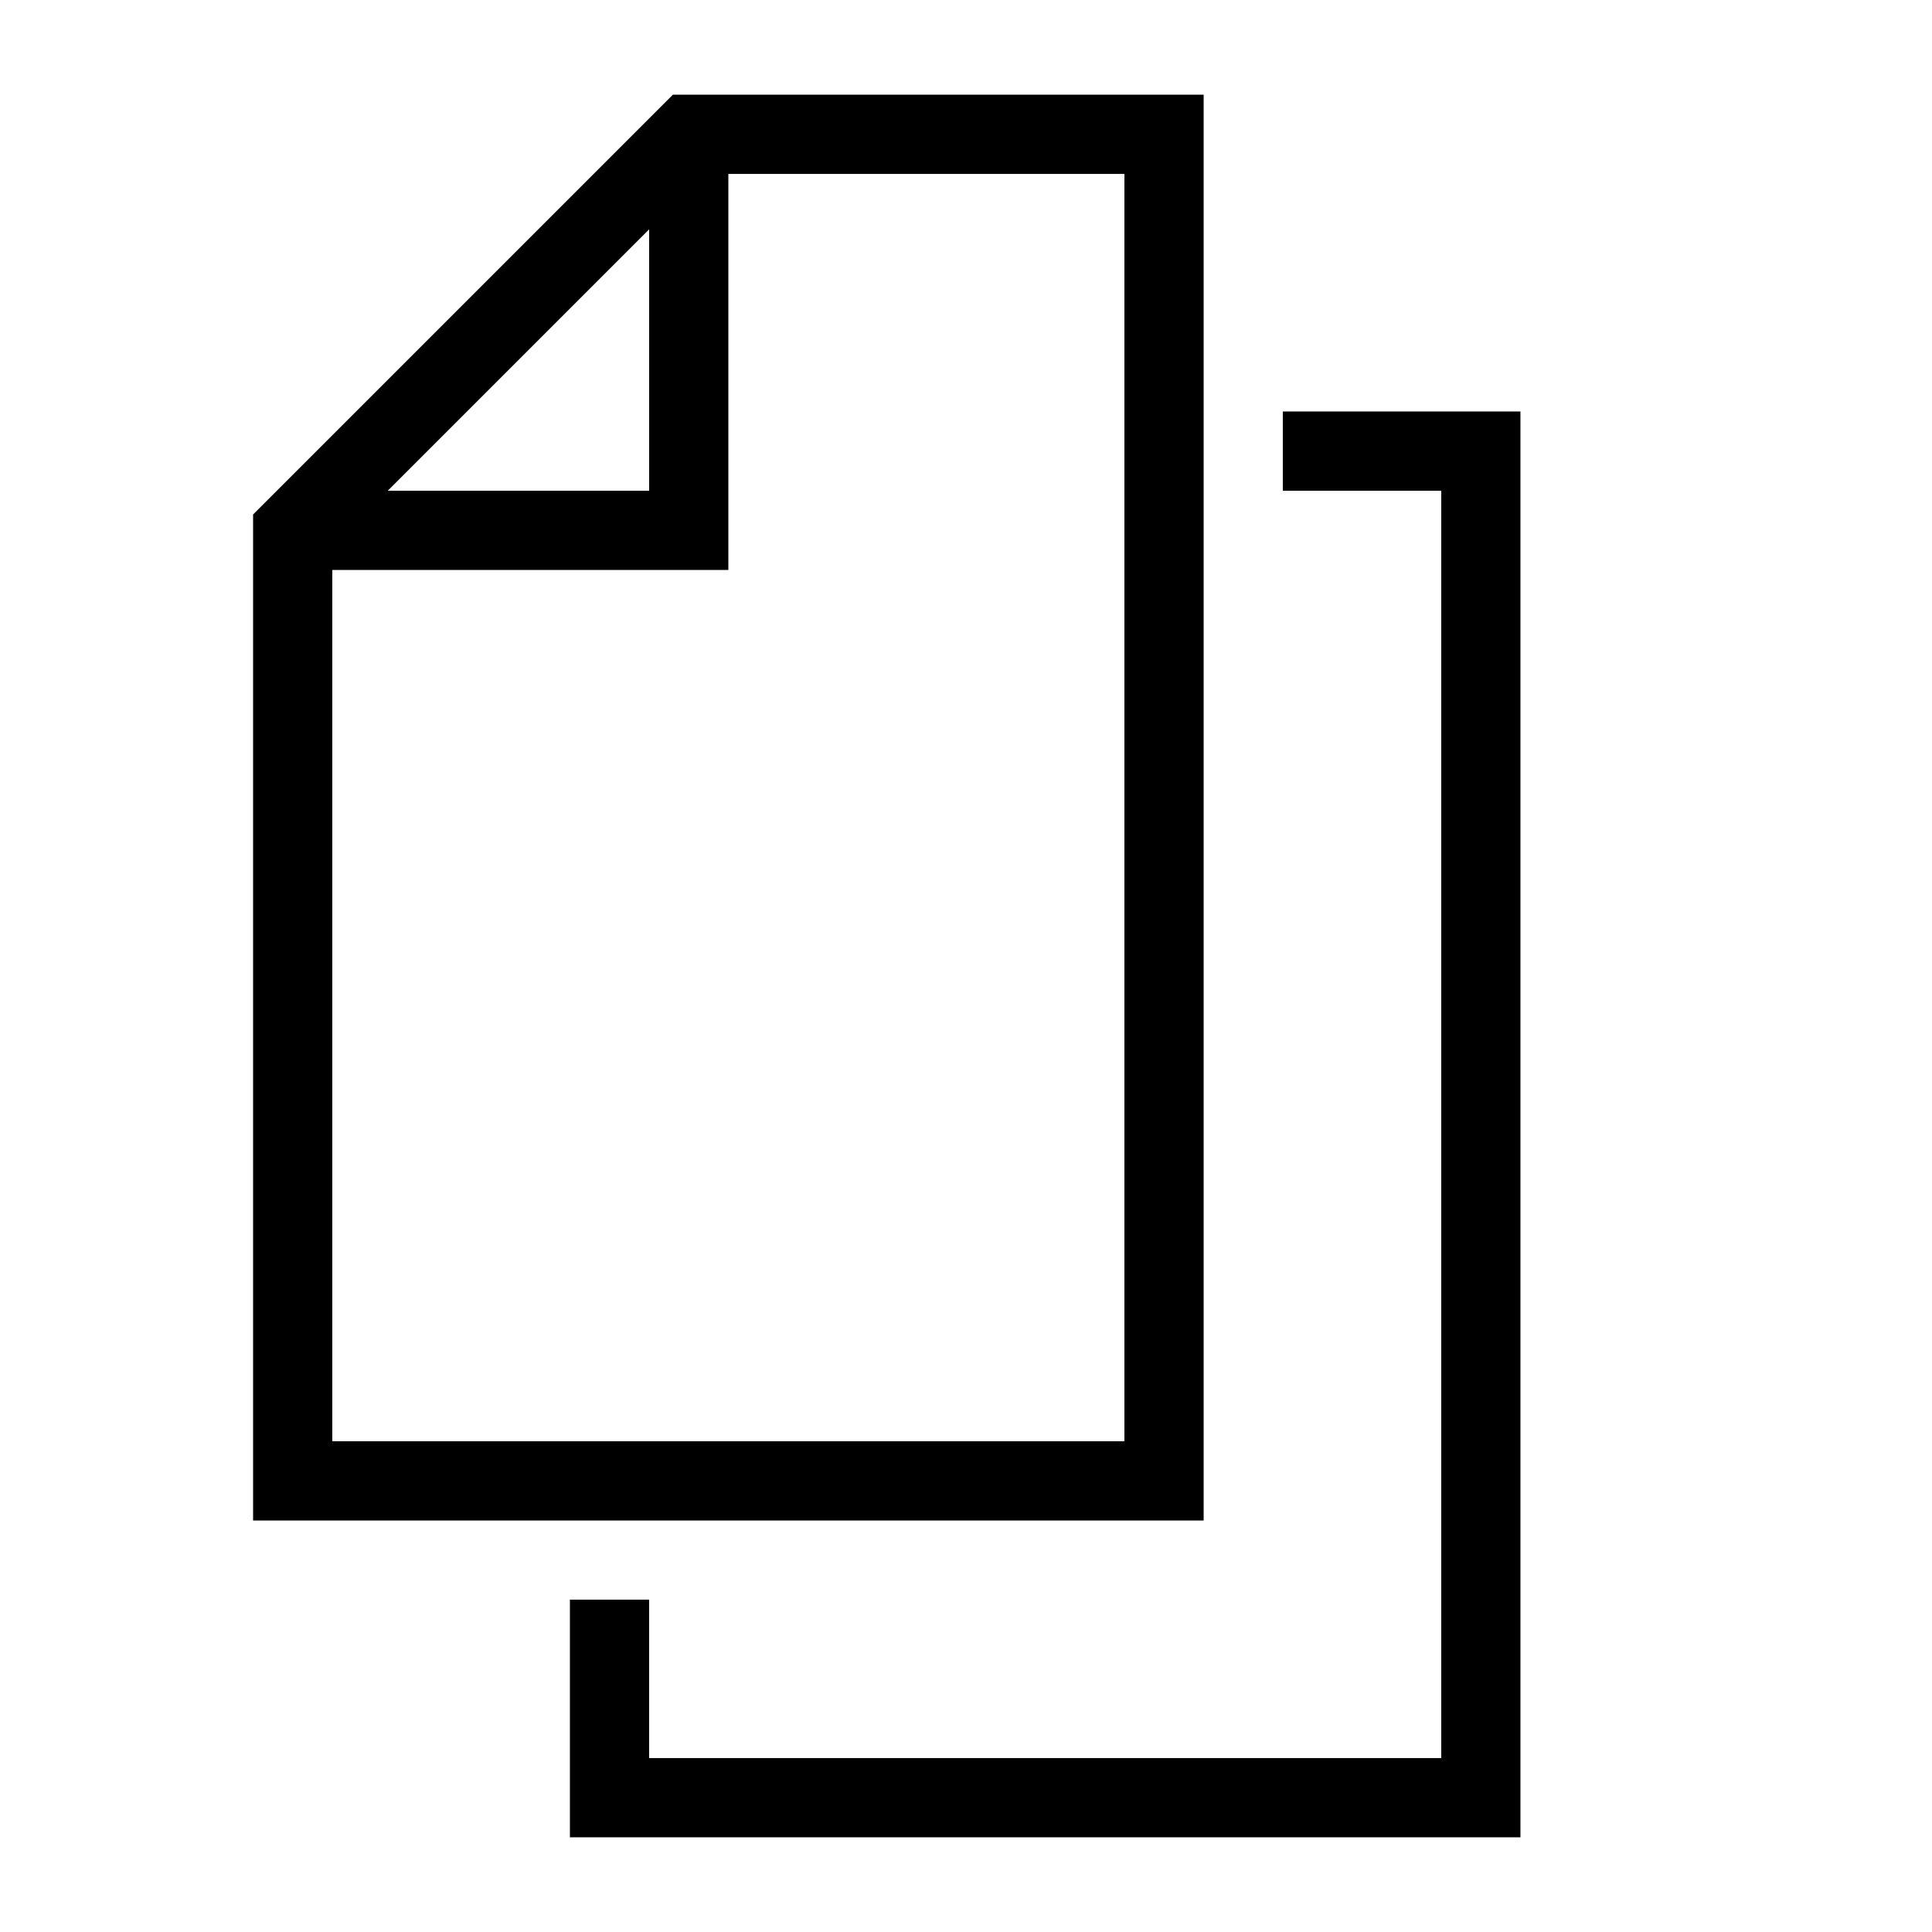
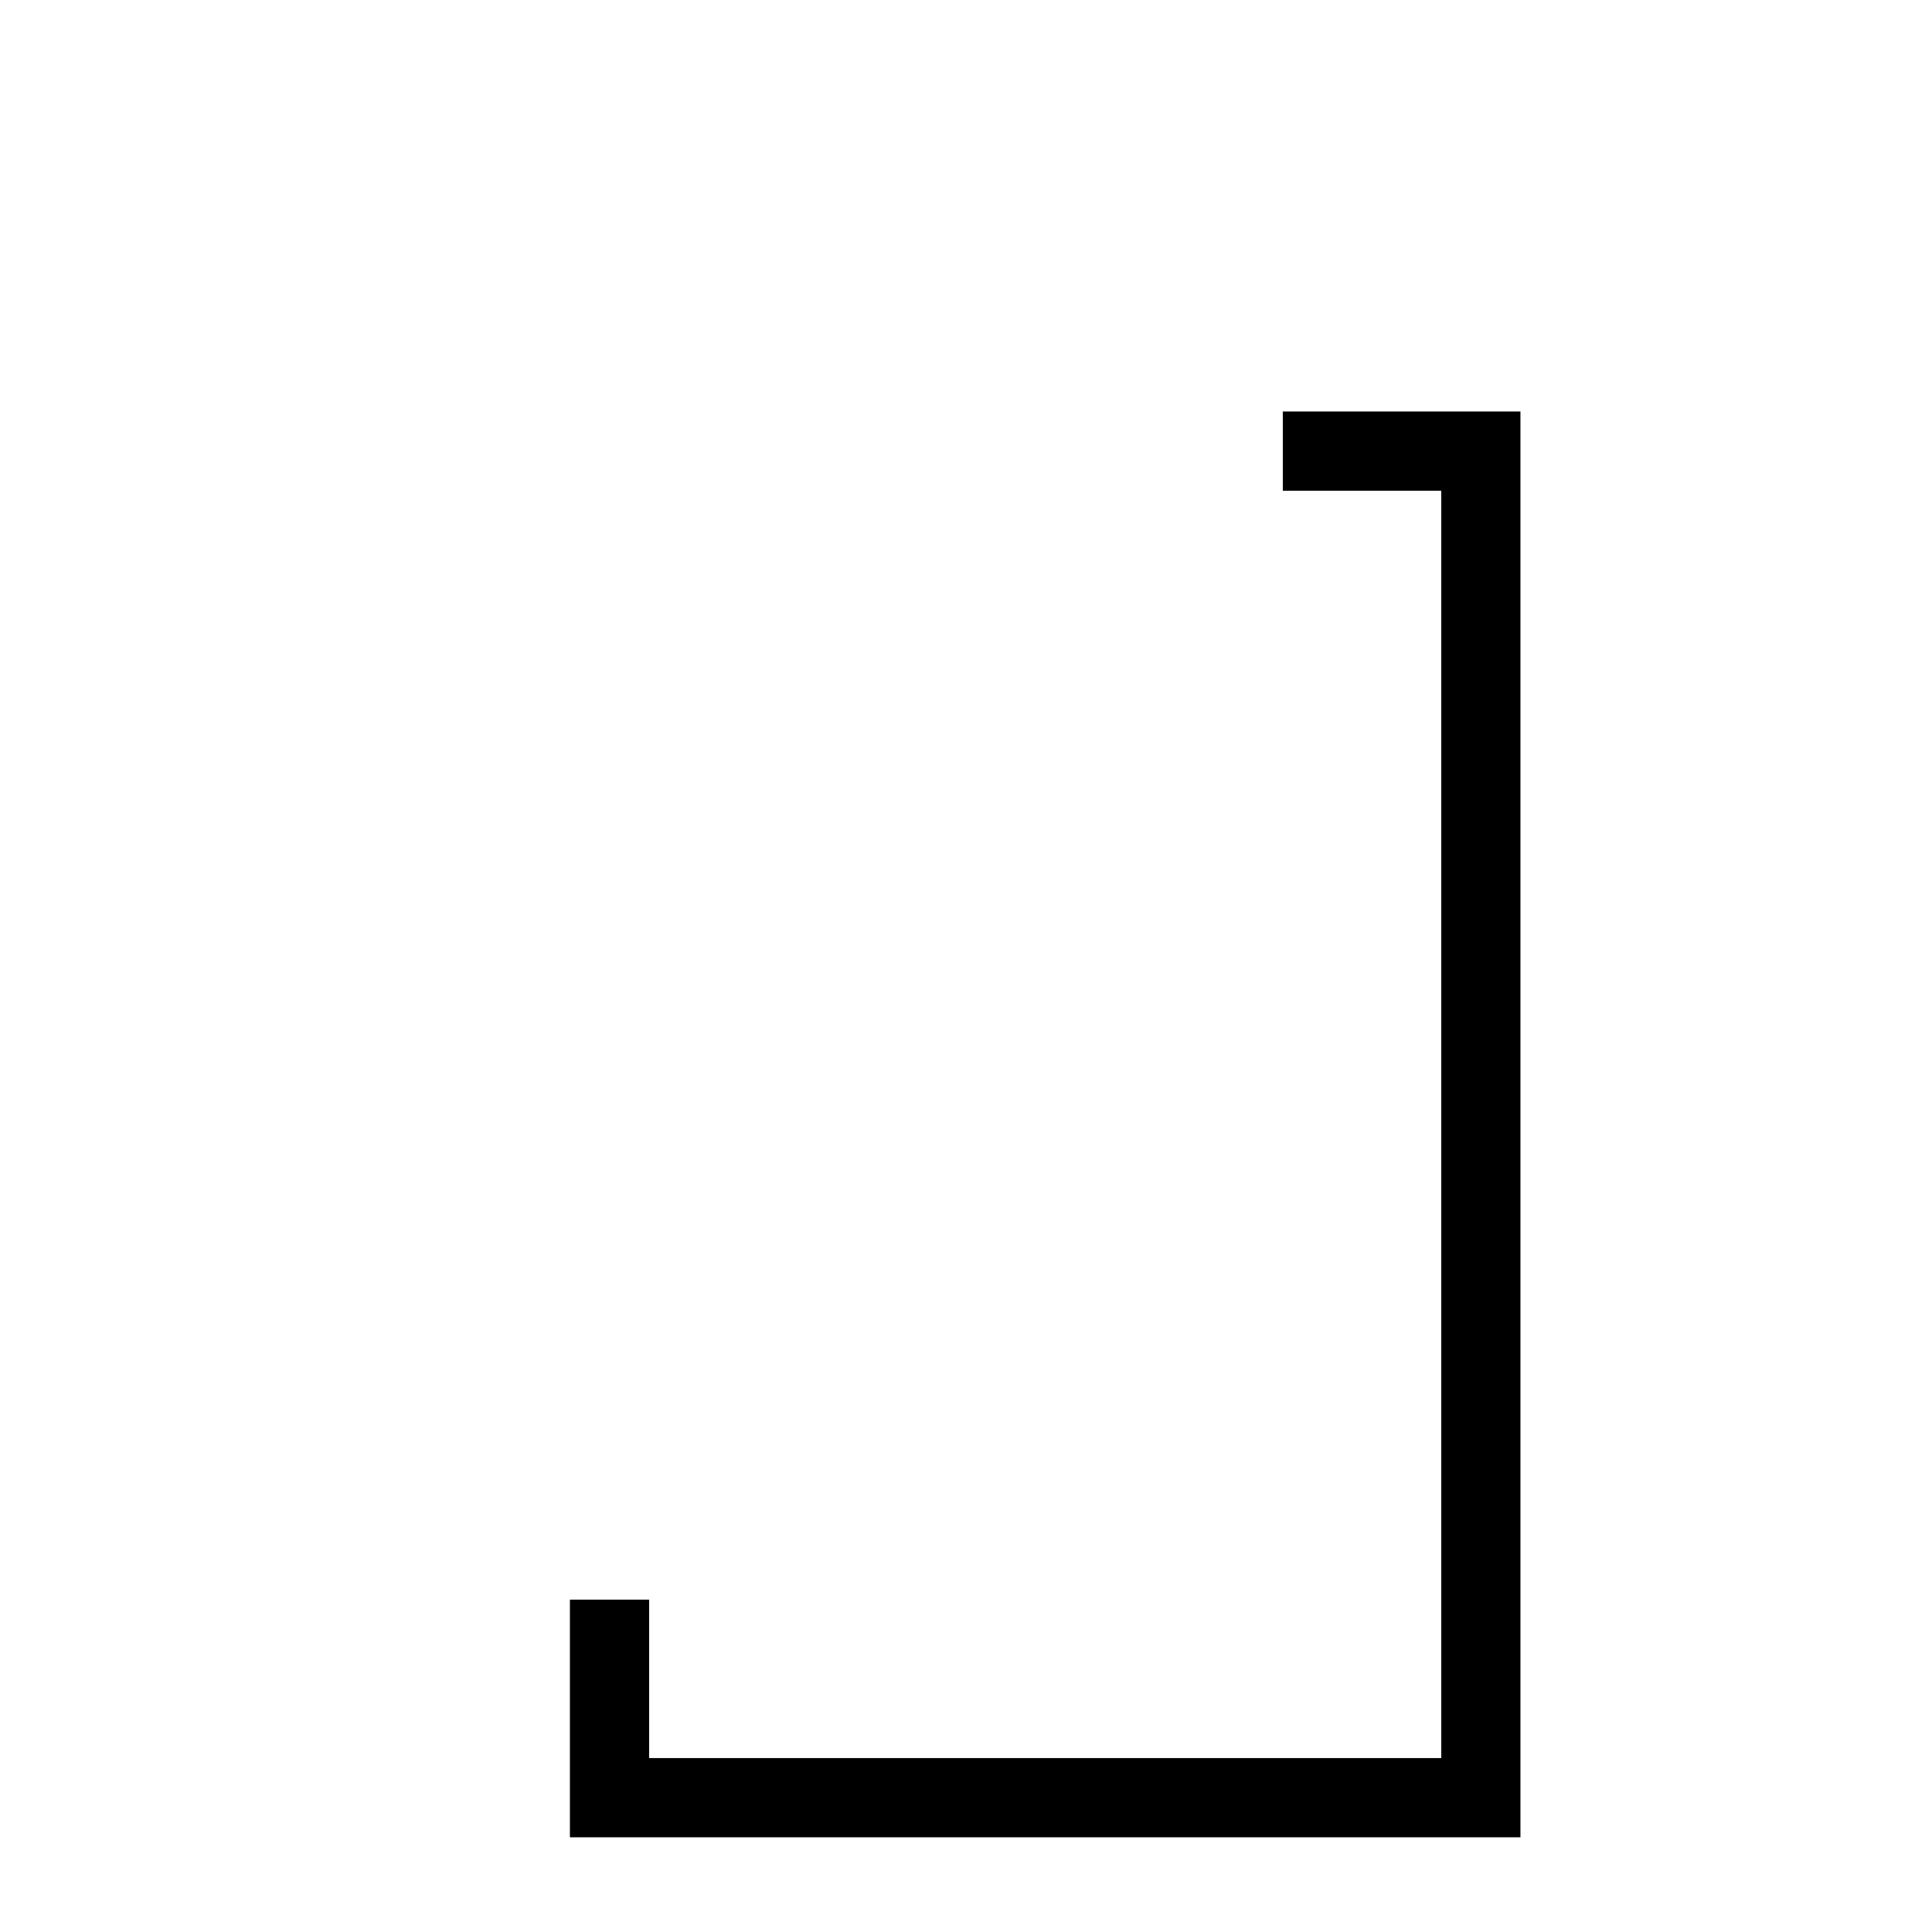
<svg xmlns="http://www.w3.org/2000/svg" fill="#000000" width="800px" height="800px" version="1.1" viewBox="144 144 512 512">
  <g>
-     <path d="m462.98 169.09h-140.65l-111.26 111.26v266.6h251.91zm-146.95 35.688v69.273h-69.273zm125.95 321.18h-209.92v-230.91h104.96v-104.96h104.96z" />
    <path d="m483.96 253.05v20.992h41.984v335.87h-209.92v-41.984h-20.992v62.977h251.9v-377.86z" />
  </g>
</svg>